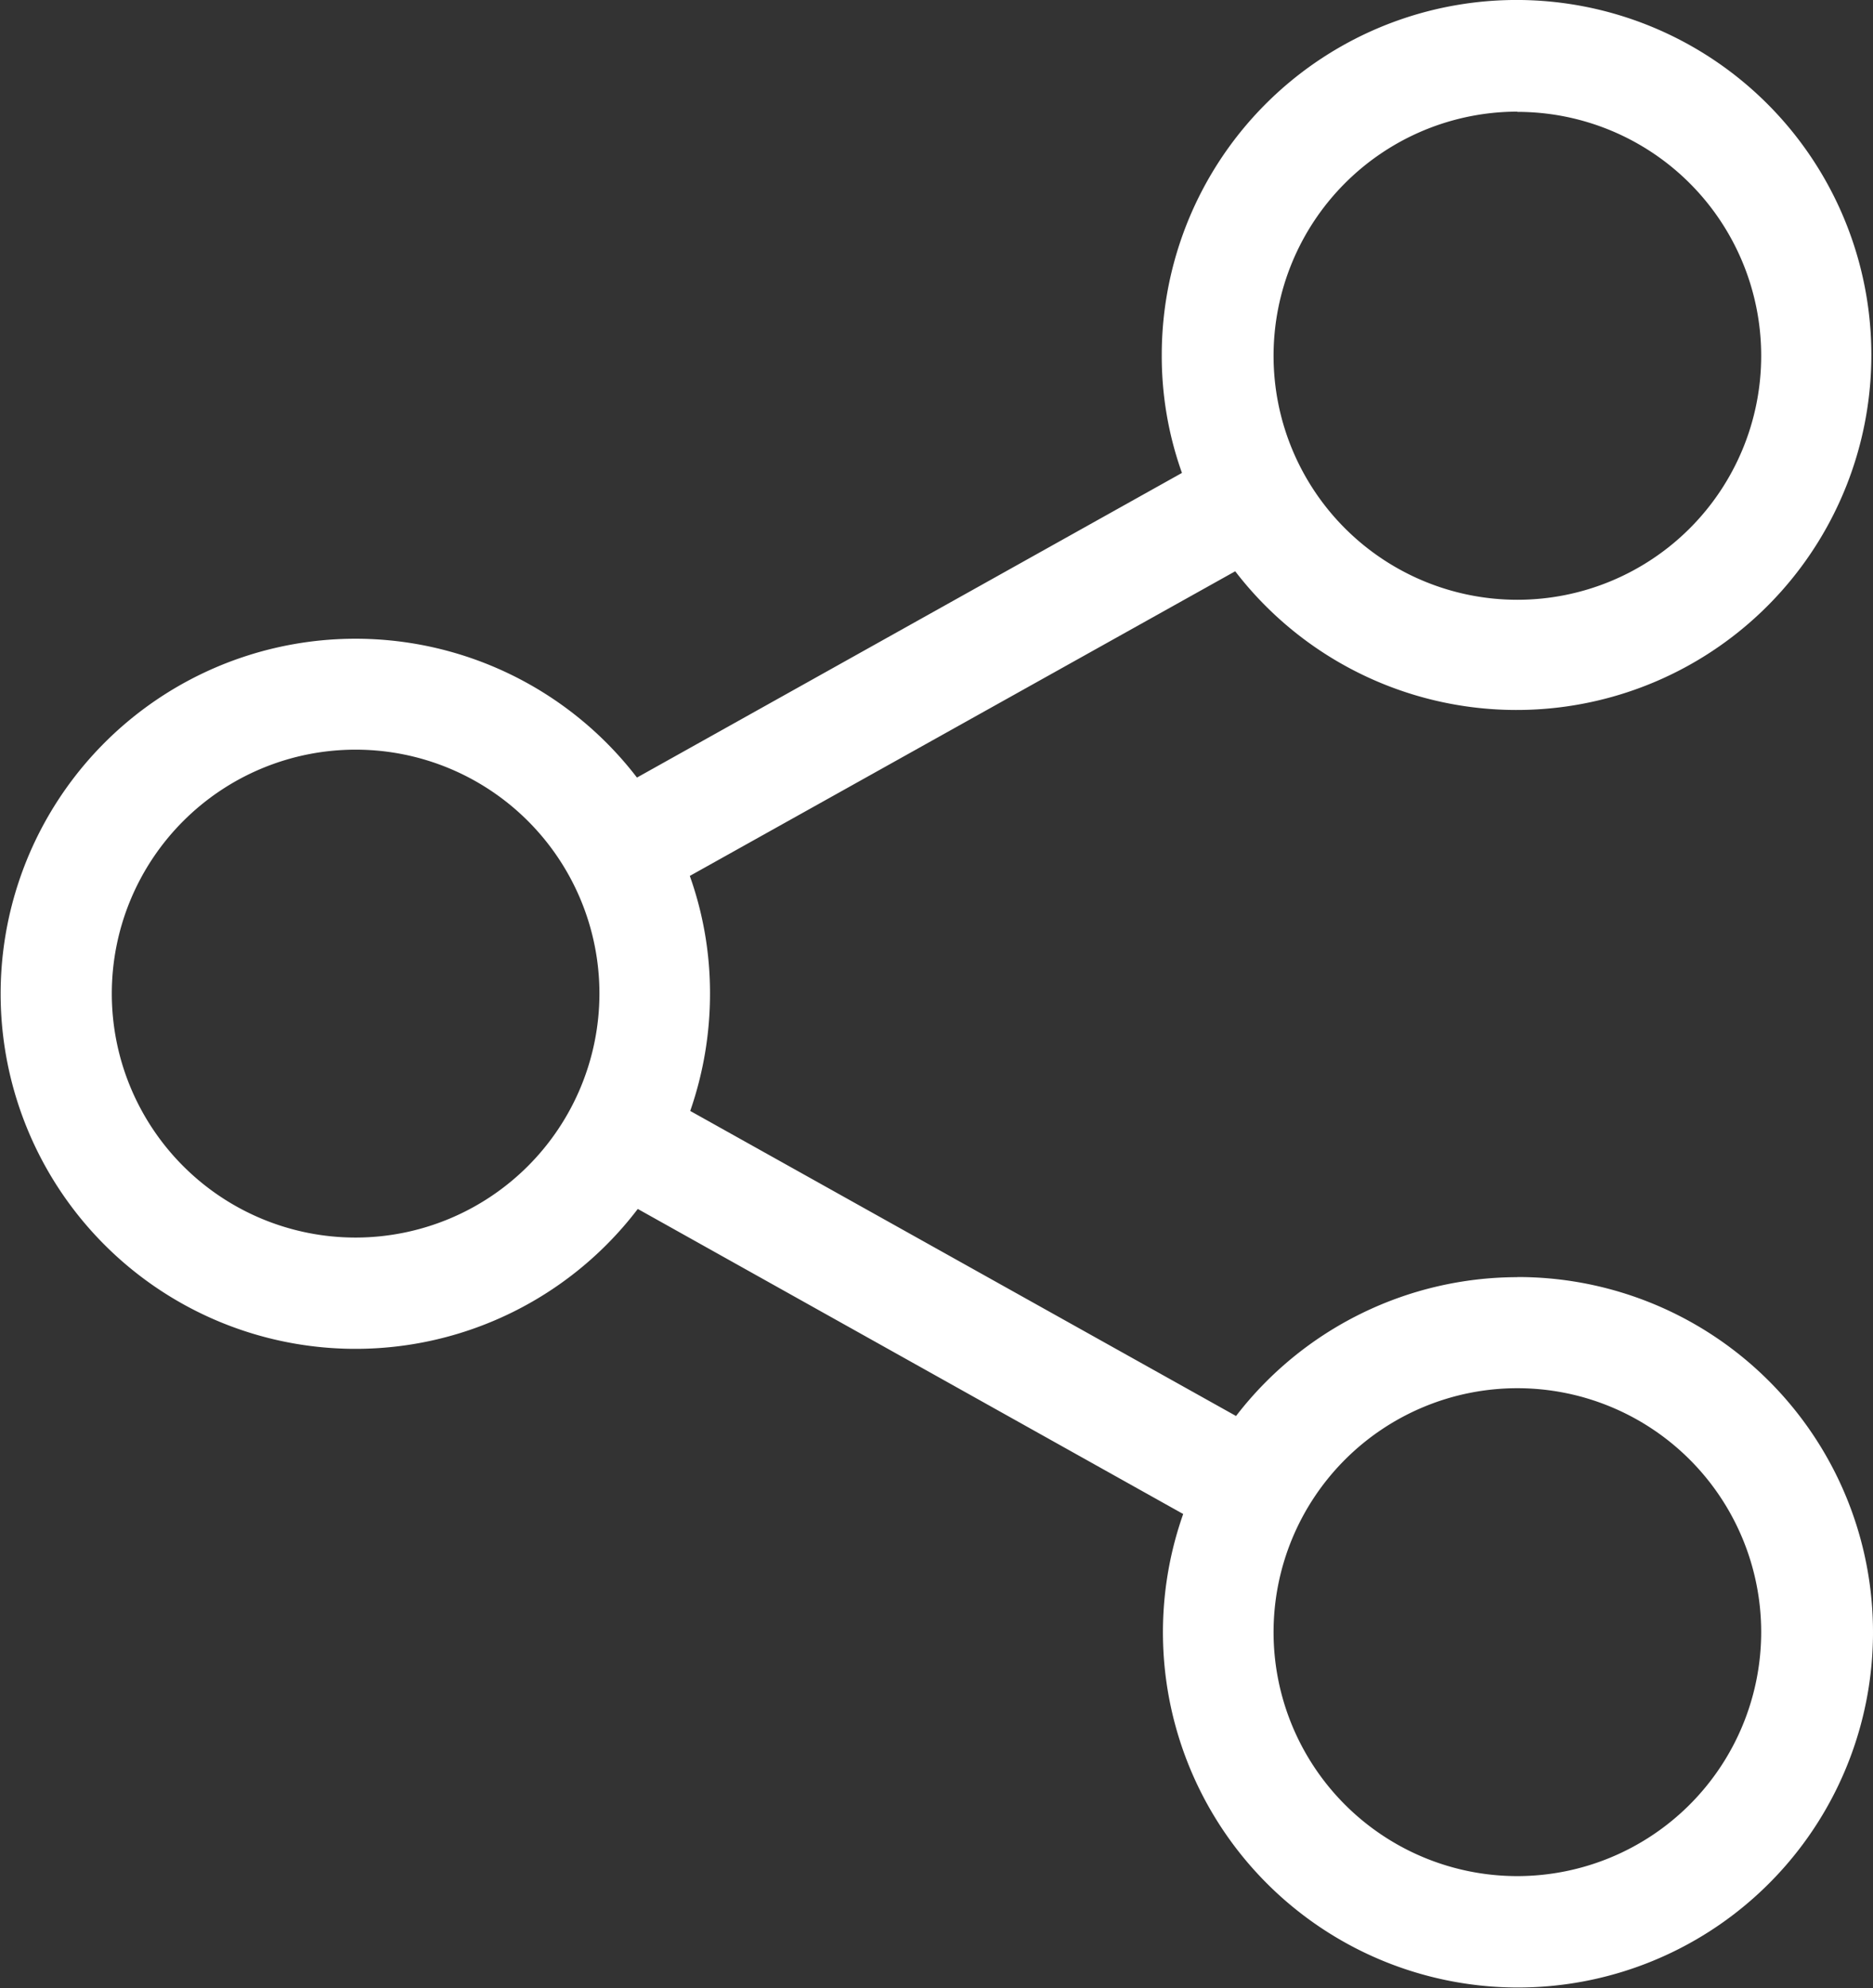
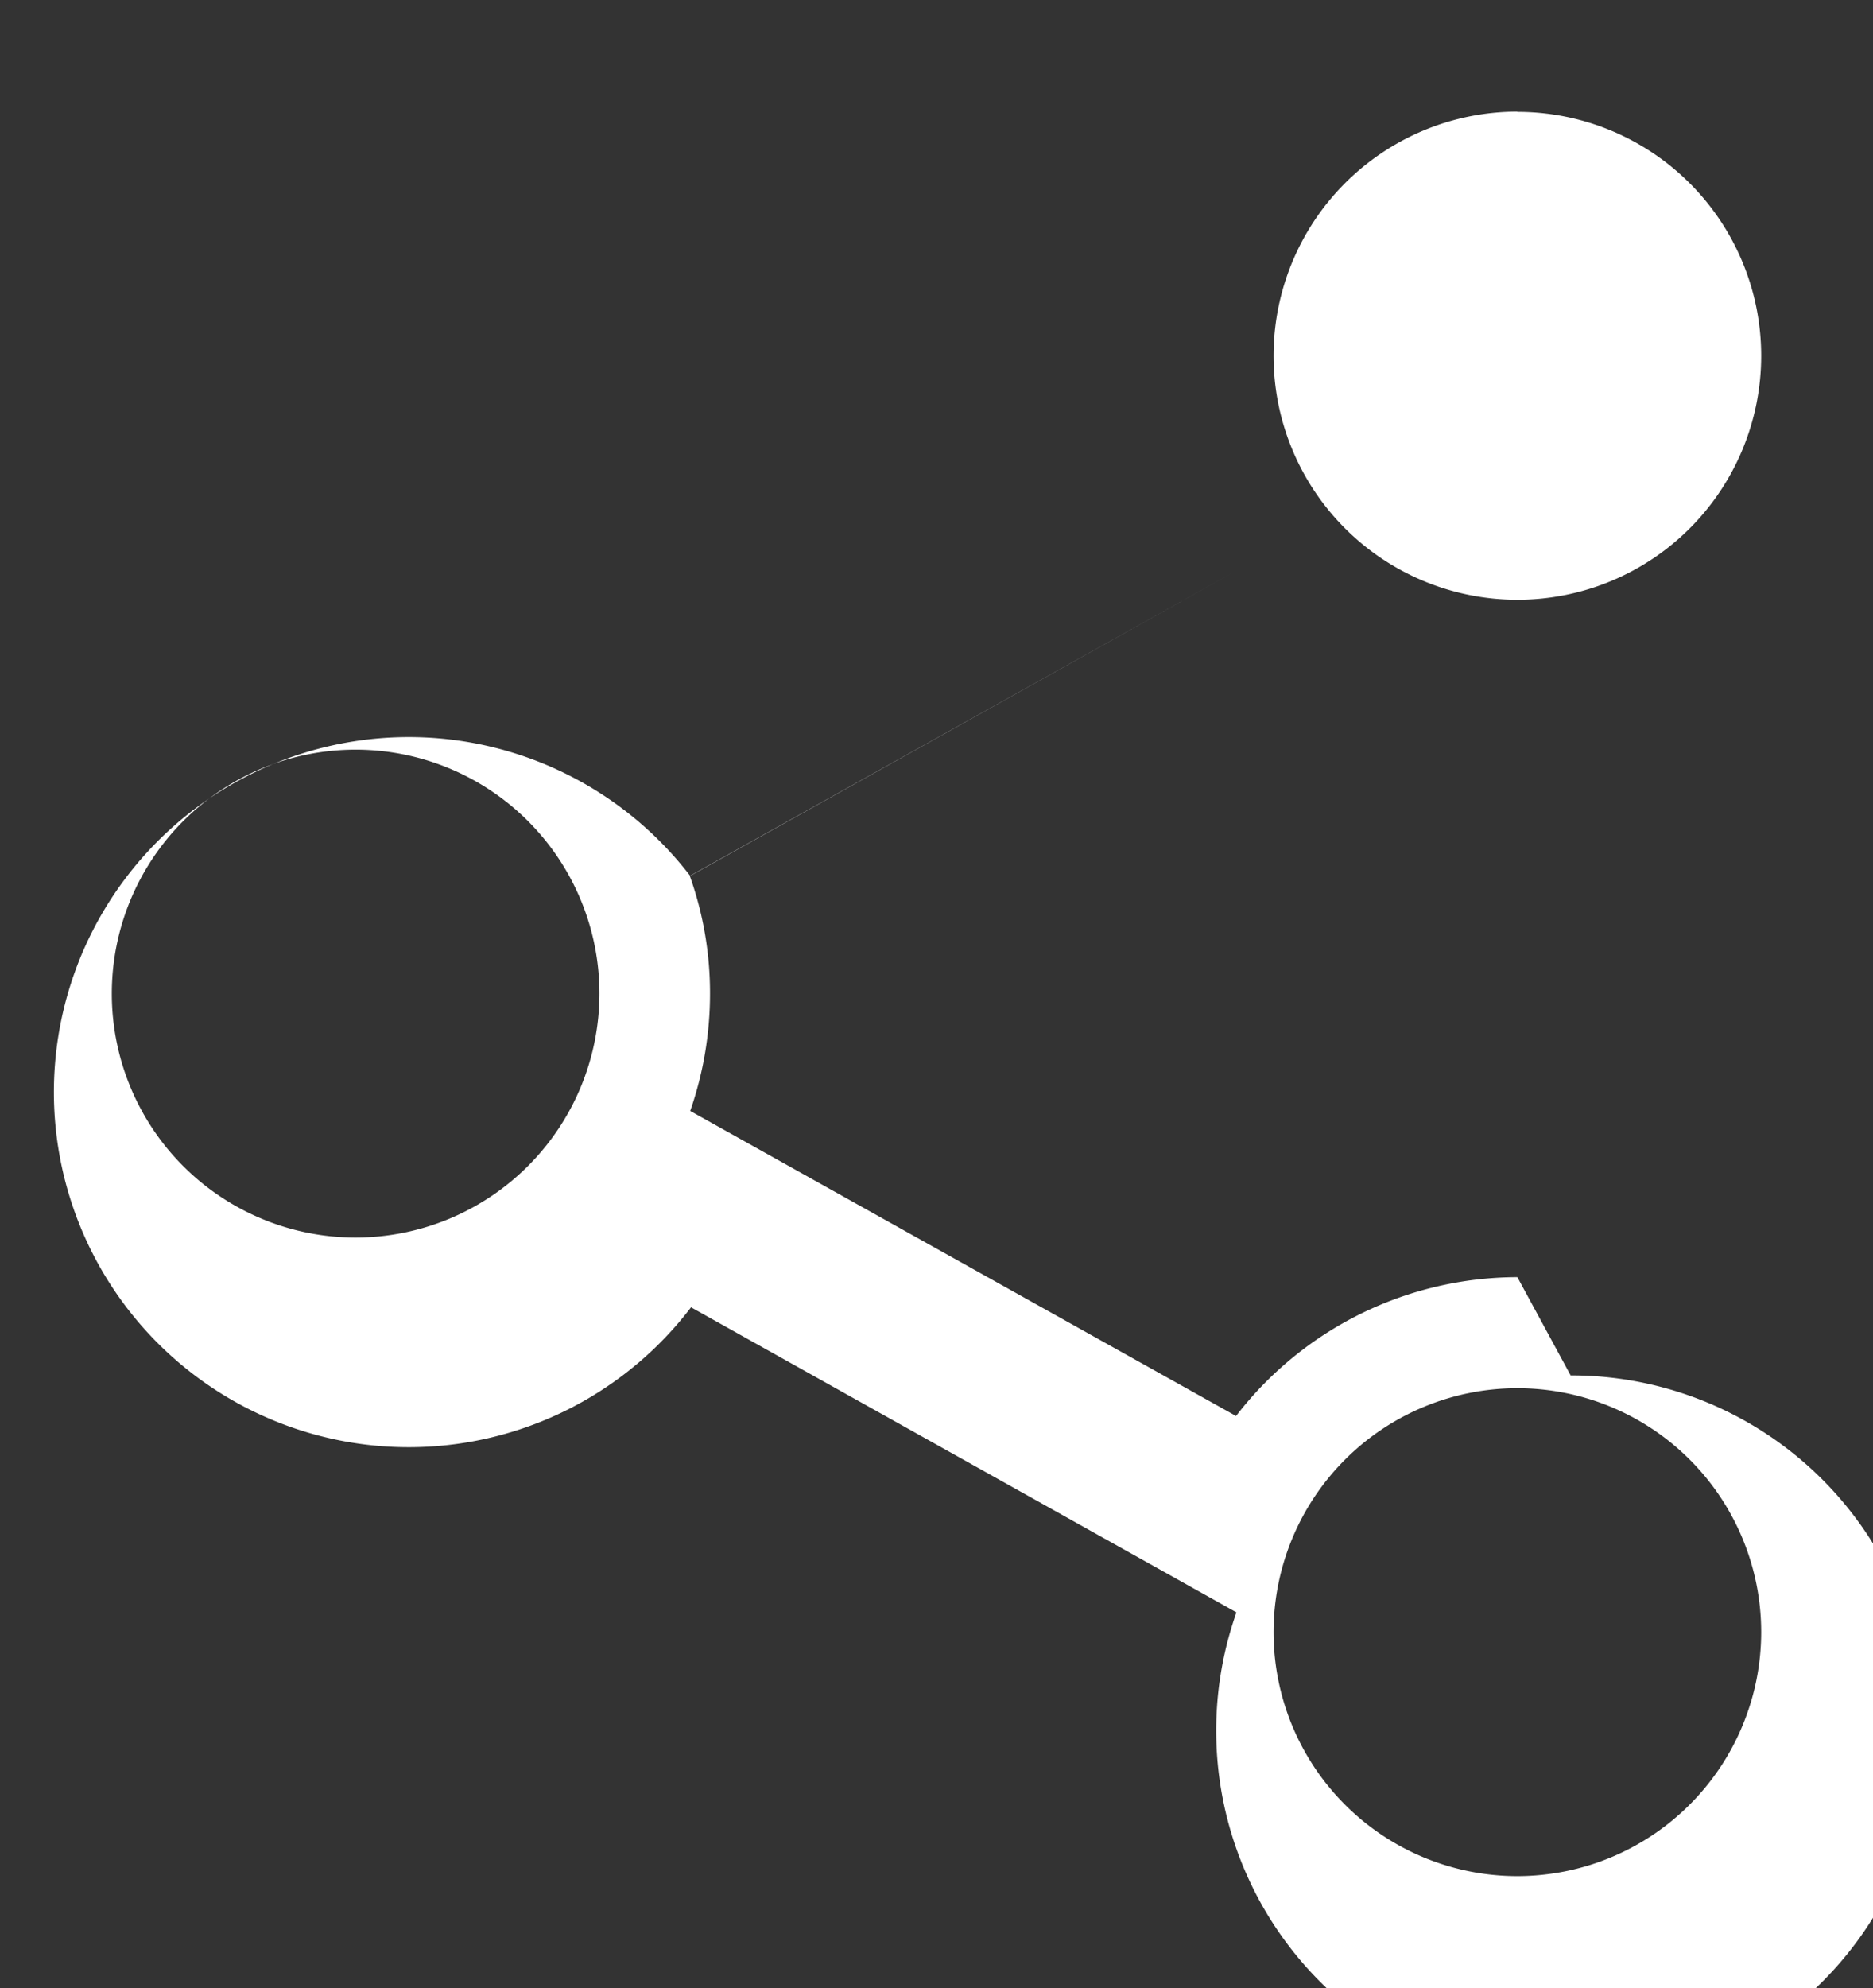
<svg xmlns="http://www.w3.org/2000/svg" width="31.896" height="33.835" class="c-usp__icon">
  <rect width="100%" height="100%" fill="#333333" stroke="none" />
  <defs />
-   <path fill="#fff" d="M25.84 21.737a6.055 6.055 0 00-4.791 2.363l-9.295-5.192a6.069 6.069 0 00.337-2 5.936 5.936 0 00-.344-2l9.288-5.185a6.042 6.042 0 10-1.251-3.674 5.906 5.906 0 00.344 2l-9.281 5.185a6.043 6.043 0 10.014 7.342l9.288 5.192a6.046 6.046 0 105.691-4.033zm0-19.833a4.152 4.152 0 11-4.152 4.152A4.156 4.156 0 0125.84 1.9zM6.056 21.063a4.152 4.152 0 114.152-4.152 4.156 4.156 0 01-4.152 4.152zM25.84 31.931a4.152 4.152 0 114.152-4.152 4.156 4.156 0 01-4.152 4.152z" />
+   <path fill="#fff" d="M25.84 21.737a6.055 6.055 0 00-4.791 2.363l-9.295-5.192a6.069 6.069 0 00.337-2 5.936 5.936 0 00-.344-2l9.288-5.185l-9.281 5.185a6.043 6.043 0 10.014 7.342l9.288 5.192a6.046 6.046 0 105.691-4.033zm0-19.833a4.152 4.152 0 11-4.152 4.152A4.156 4.156 0 0125.84 1.9zM6.056 21.063a4.152 4.152 0 114.152-4.152 4.156 4.156 0 01-4.152 4.152zM25.84 31.931a4.152 4.152 0 114.152-4.152 4.156 4.156 0 01-4.152 4.152z" />
</svg>